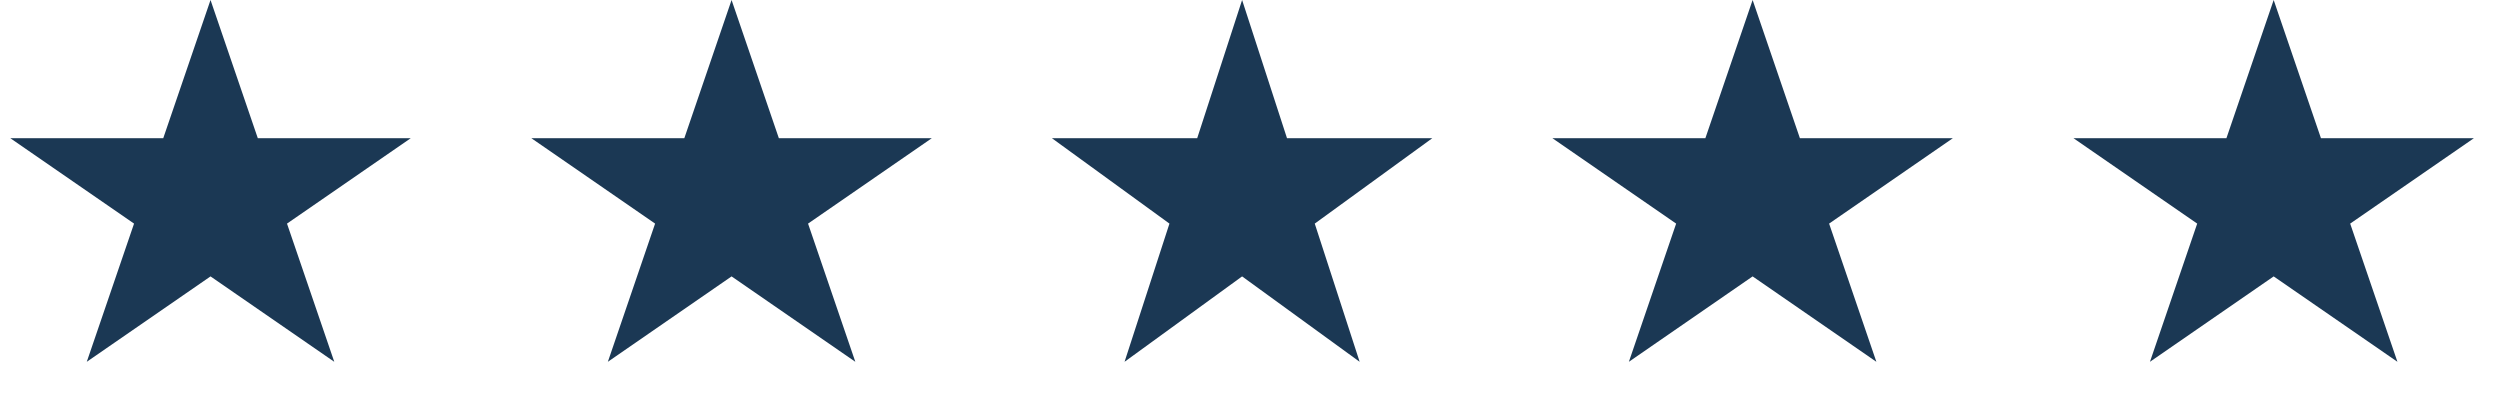
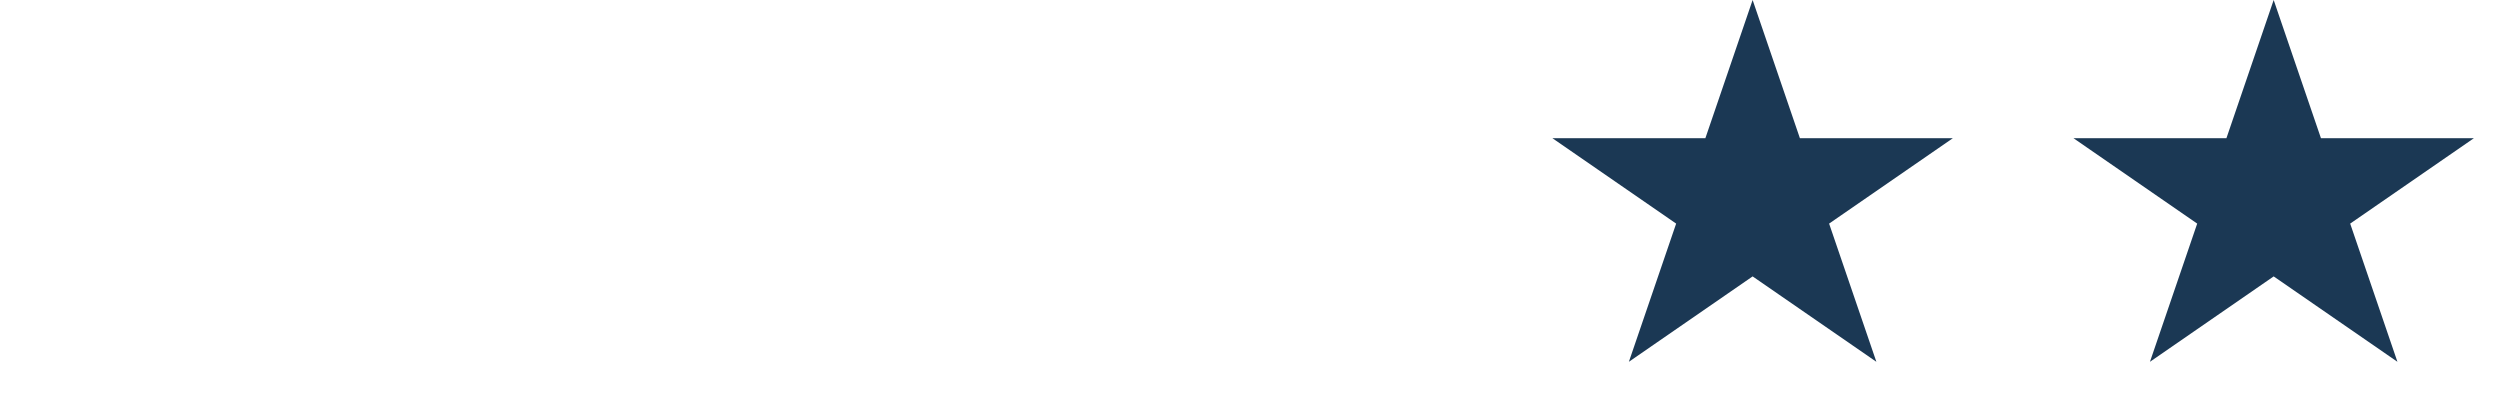
<svg xmlns="http://www.w3.org/2000/svg" width="100" height="16" viewBox="0 0 100 16" fill="none">
-   <path d="M8.421 0L10.312 5.528H16.43L11.48 8.944L13.371 14.472L8.421 11.056L3.471 14.472L5.362 8.944L0.412 5.528H6.53L8.421 0Z" fill="#1B3854" />
-   <path d="M29.263 0L31.154 5.528H37.272L32.322 8.944L34.213 14.472L29.263 11.056L24.314 14.472L26.204 8.944L21.254 5.528H27.373L29.263 0Z" fill="#1B3854" />
-   <path d="M49.684 0L51.48 5.528H57.292L52.59 8.944L54.386 14.472L49.684 11.056L44.982 14.472L46.778 8.944L42.076 5.528H47.888L49.684 0Z" fill="#1B3854" />
  <path d="M70.105 0L71.996 5.528H78.114L73.164 8.944L75.055 14.472L70.105 11.056L65.155 14.472L67.046 8.944L62.096 5.528H68.215L70.105 0Z" fill="#1B3854" />
  <path d="M90.947 0L92.838 5.528H98.956L94.007 8.944L95.897 14.472L90.947 11.056L85.998 14.472L87.888 8.944L82.939 5.528H89.057L90.947 0Z" fill="#1B3854" />
</svg>